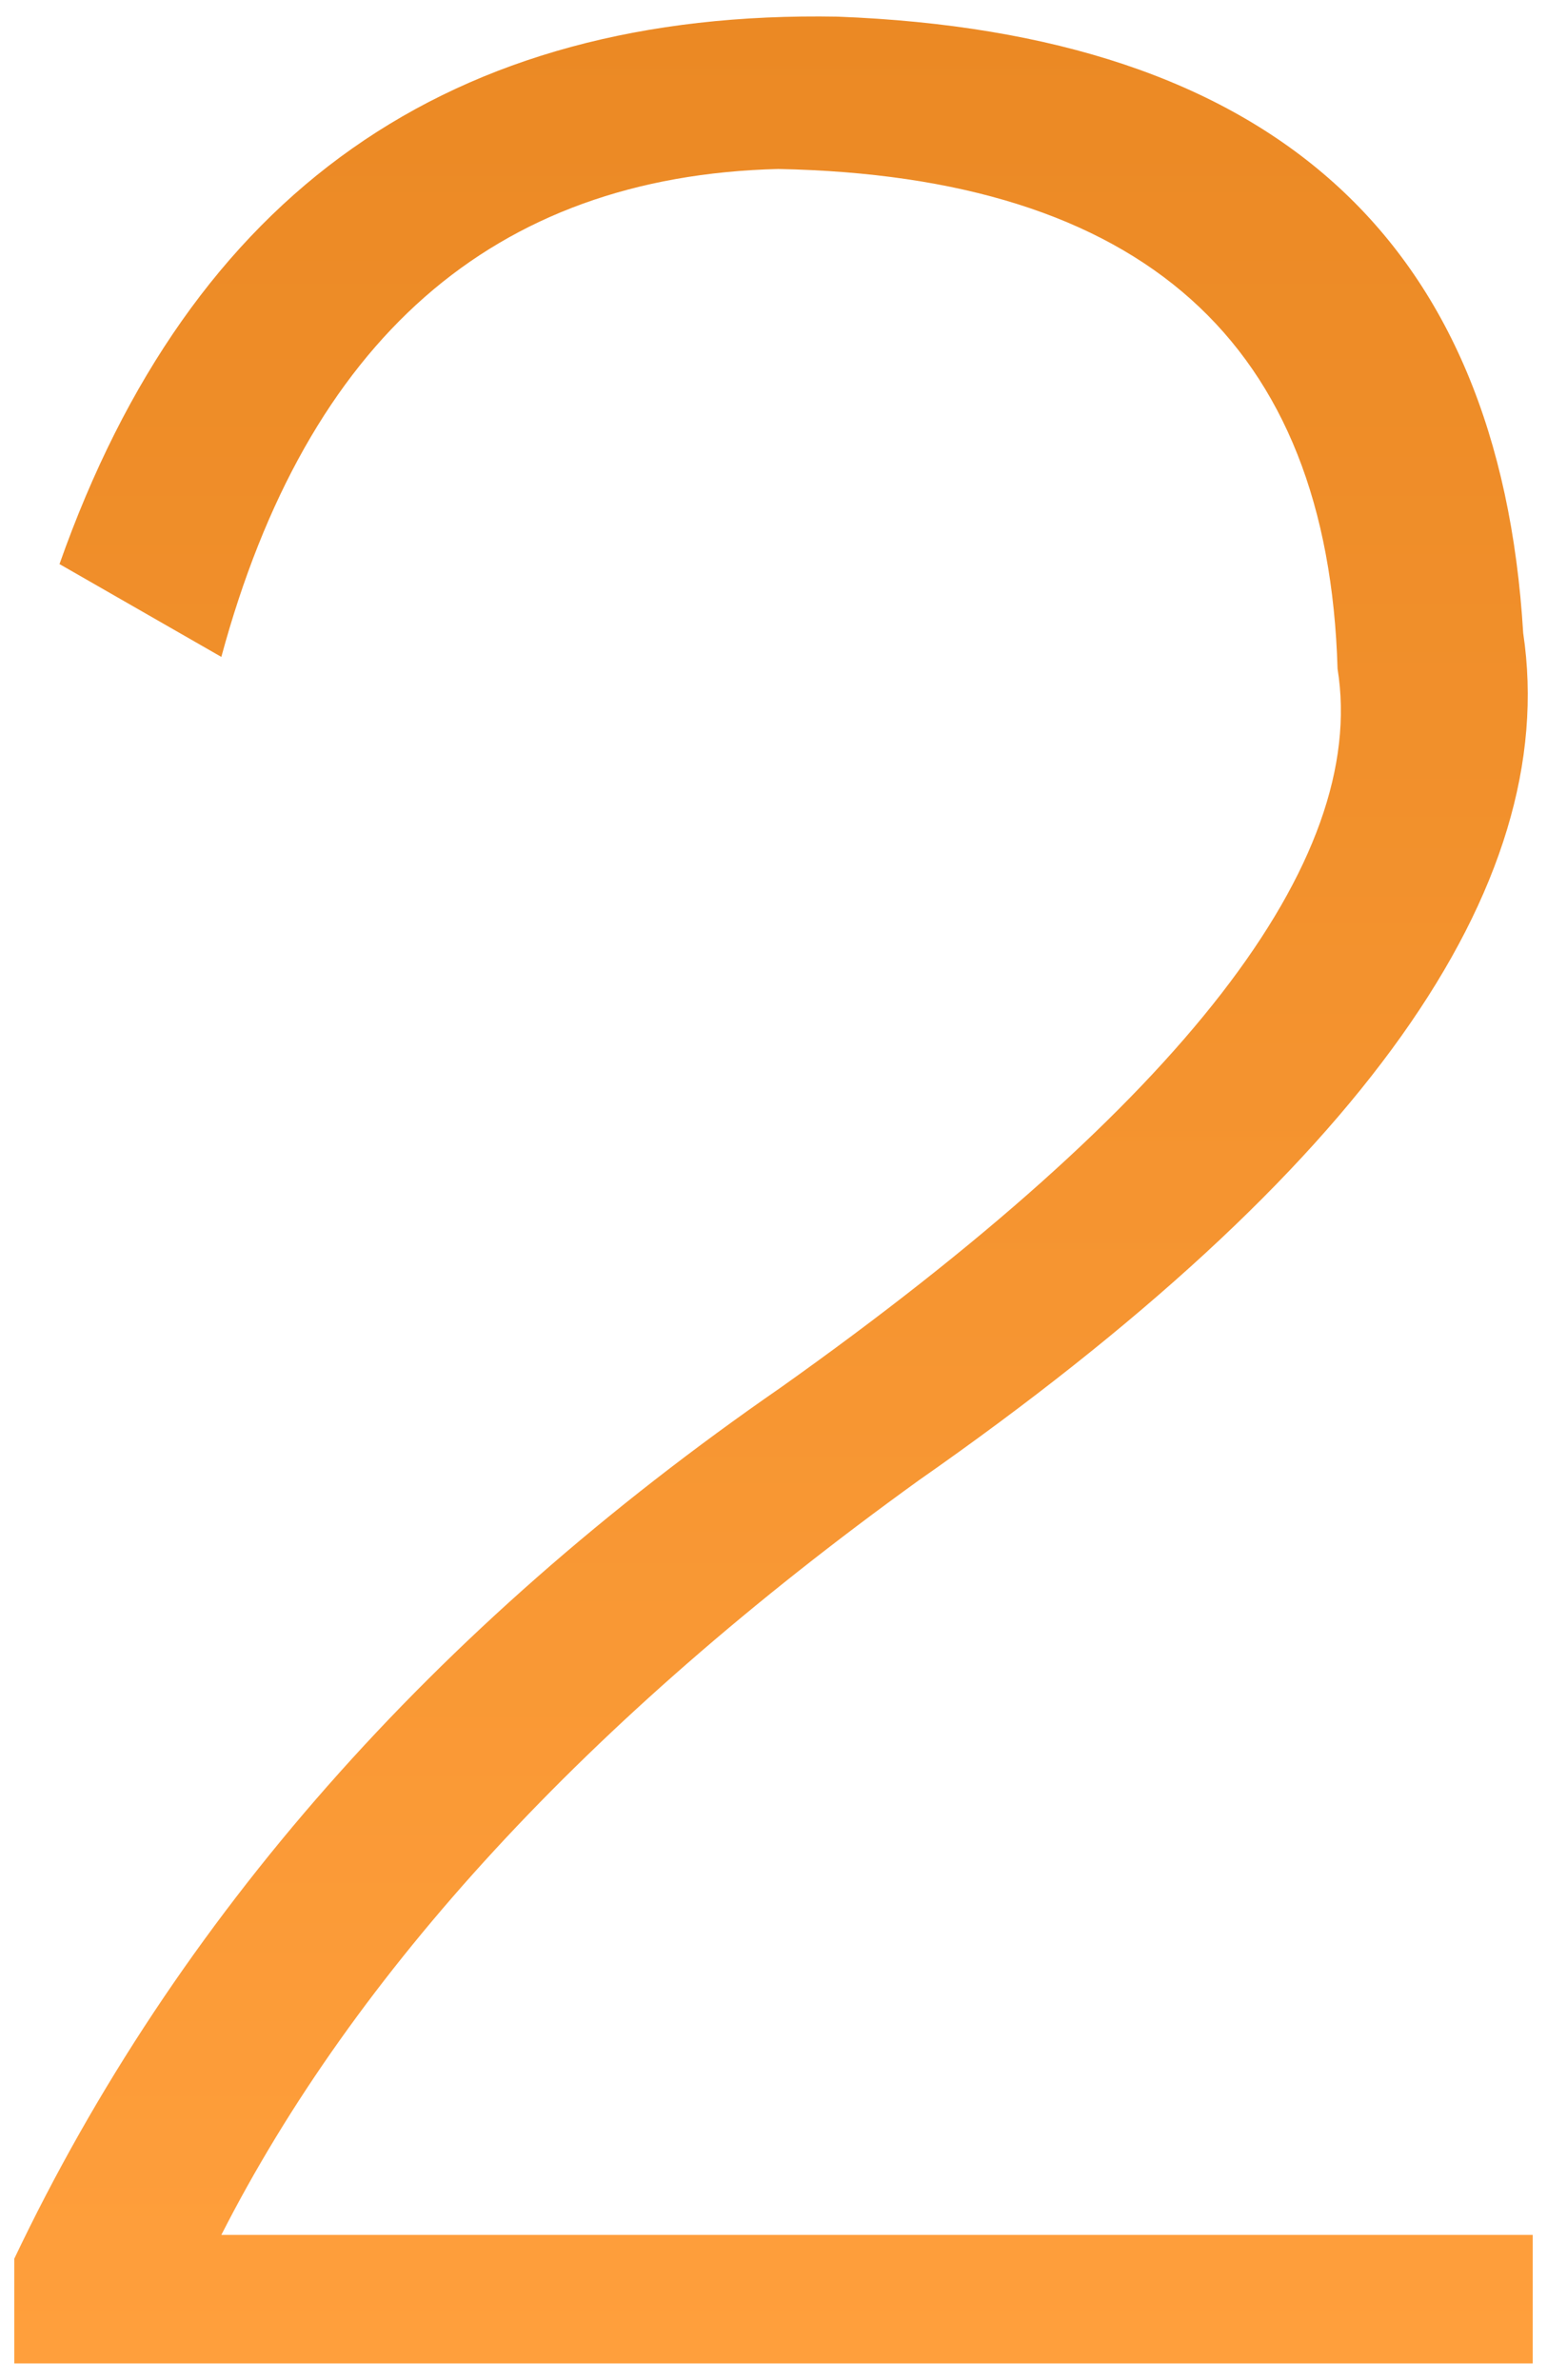
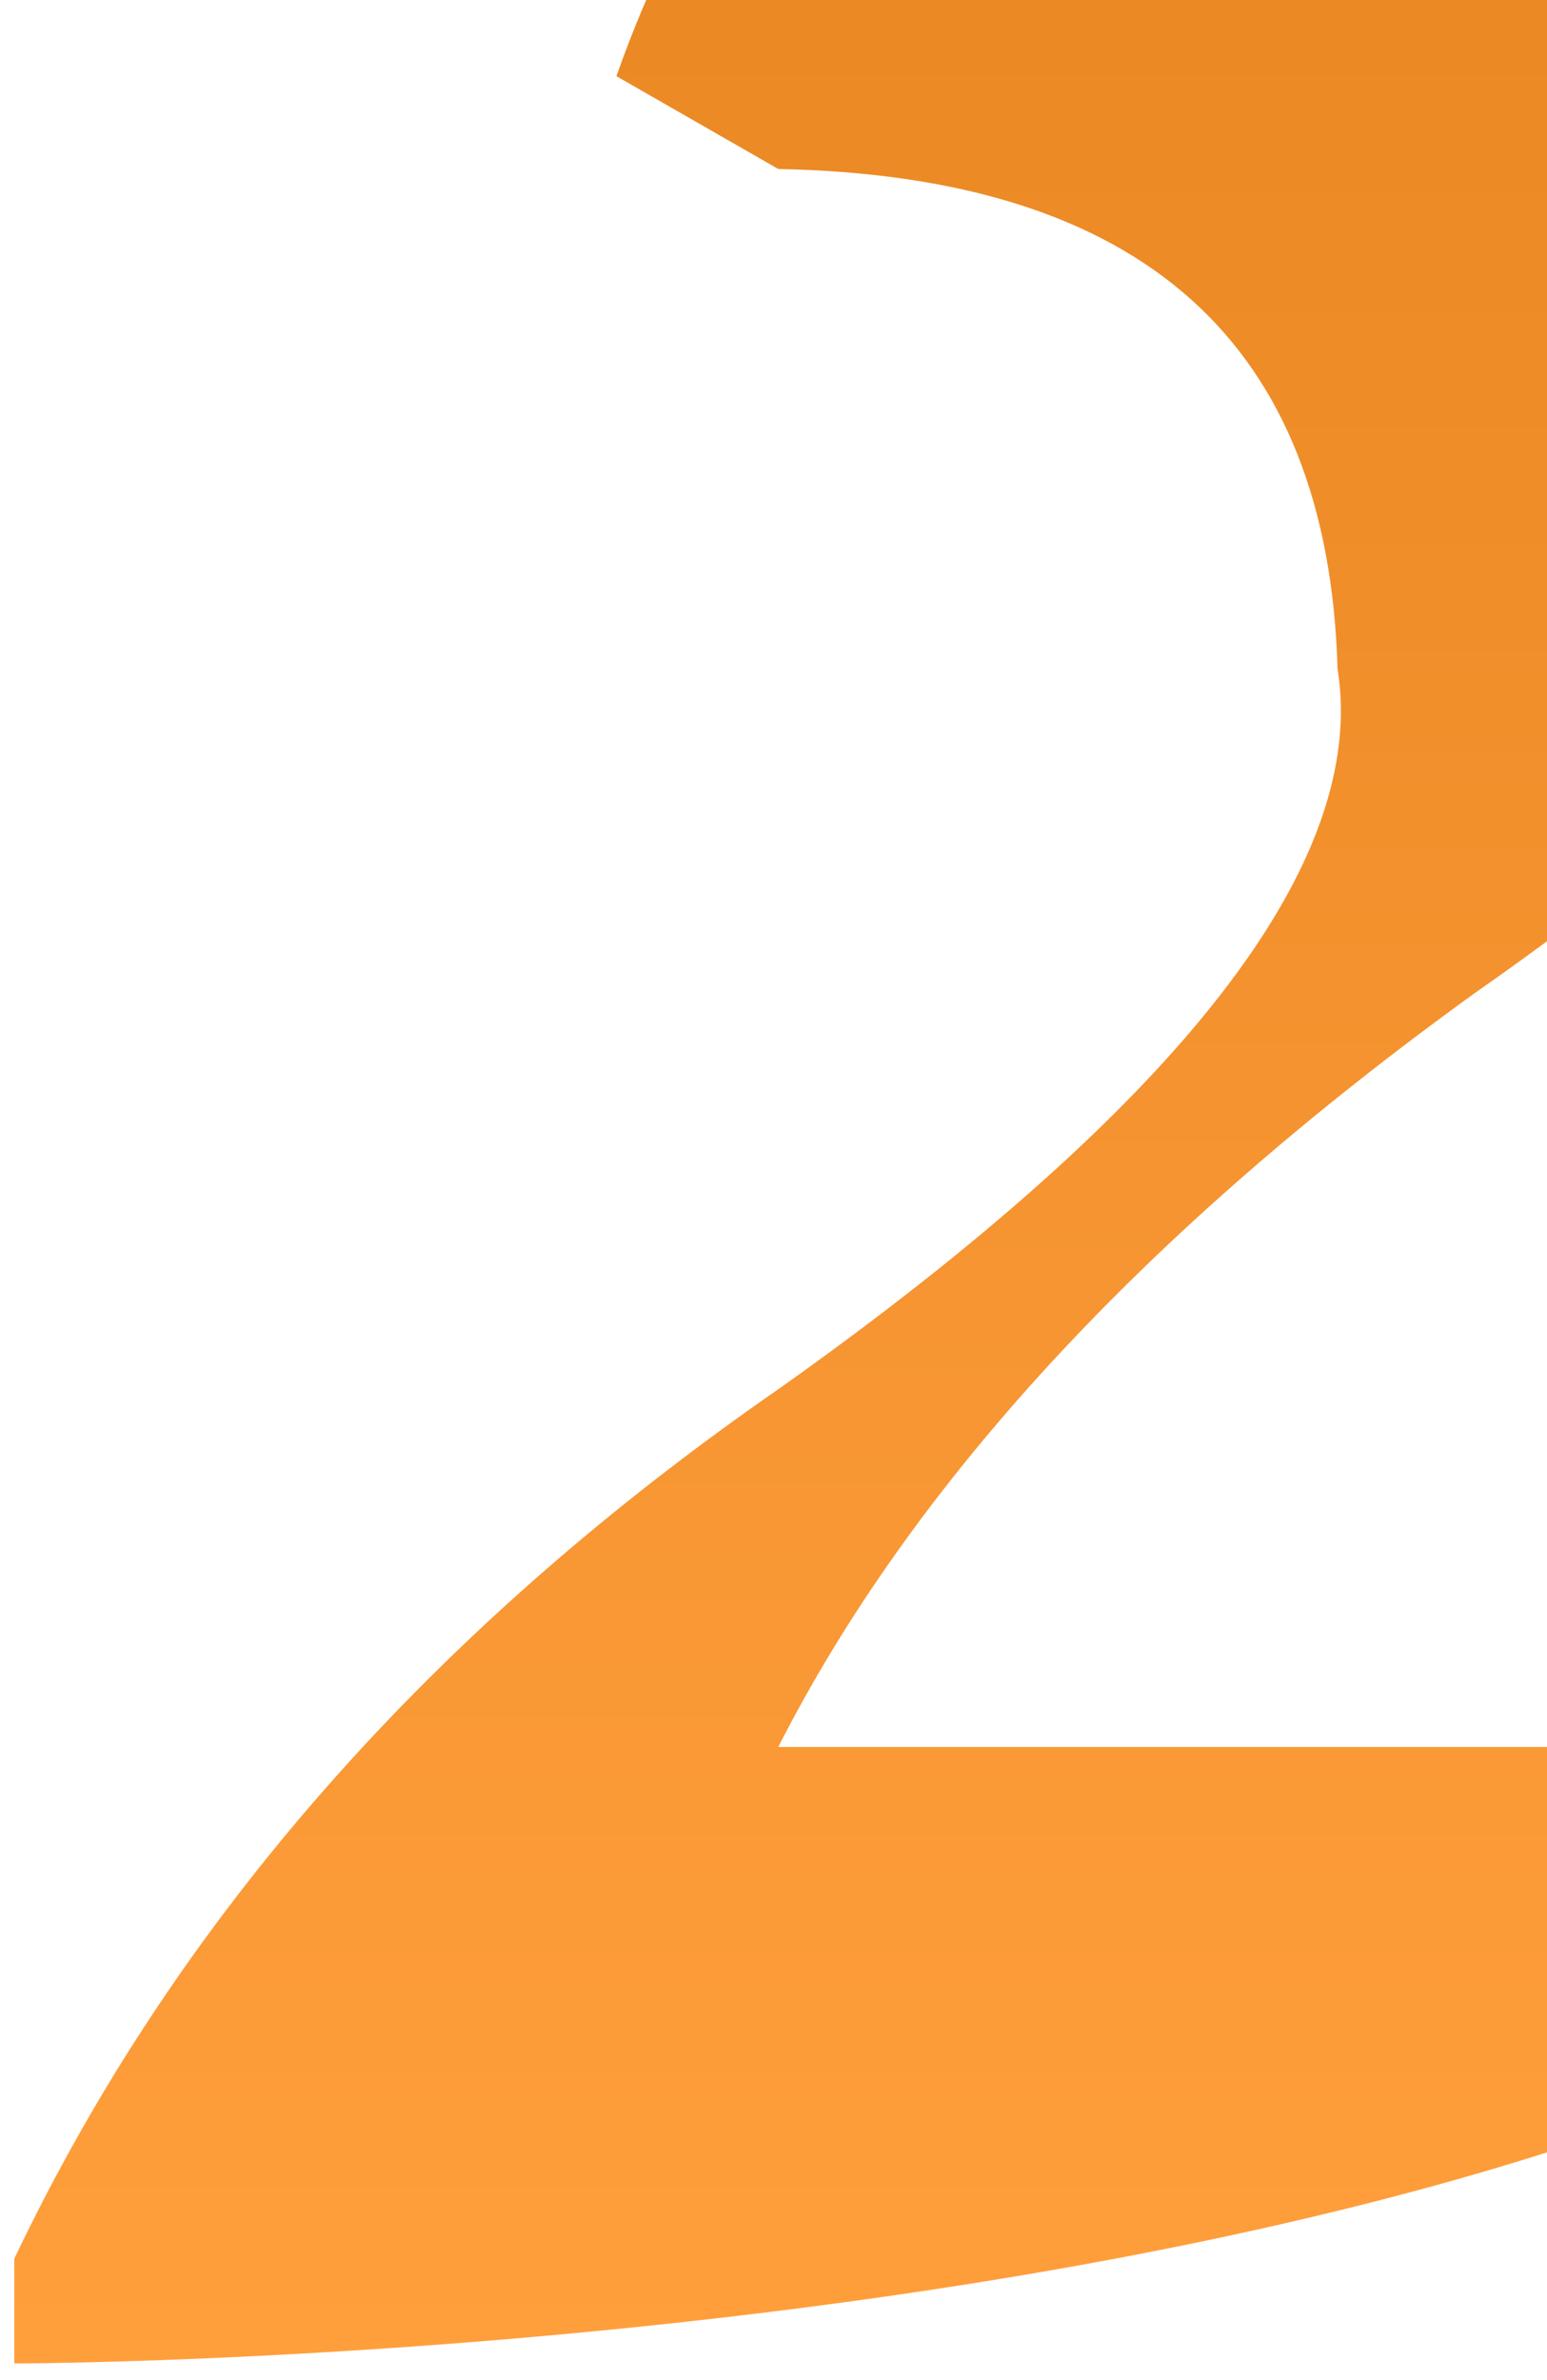
<svg xmlns="http://www.w3.org/2000/svg" version="1.1" id="图层_1" x="0px" y="0px" viewBox="-447 51 65 100" style="enable-background:new -447 51 65 100;" xml:space="preserve">
  <style type="text/css">
	.st0{fill:url(#XMLID_3_);}
</style>
  <g id="XMLID_2_">
    <linearGradient id="XMLID_3_" gradientUnits="userSpaceOnUse" x1="-414.5" y1="53.7" x2="-414.5" y2="152.308" gradientTransform="matrix(1 0 0 -1 0 204)">
      <stop offset="0" style="stop-color:#FF9F3C" />
      <stop offset="1" style="stop-color:#EB8924" />
    </linearGradient>
-     <path id="XMLID_5_" class="st0" d="M-446.4,150.3v-4.4c6.8-14.3,17.6-26.5,32.2-36.6c16.9-12,24.7-22.1,23.4-30.2   c-0.4-13.7-8.2-20.7-23.5-21c-12,0.3-19.8,7.2-23.4,20.5l-6.8-3.9c5.5-15.6,16.4-23.3,32.7-23c18.2,0.7,27.8,9.3,28.8,25.9   c1.6,10.7-6.8,22.6-25.4,35.6c-14,10.1-23.7,20.7-29.3,31.7h55.1v5.4C-382.6,150.3-446.4,150.3-446.4,150.3z" />
+     <path id="XMLID_5_" class="st0" d="M-446.4,150.3v-4.4c6.8-14.3,17.6-26.5,32.2-36.6c16.9-12,24.7-22.1,23.4-30.2   c-0.4-13.7-8.2-20.7-23.5-21l-6.8-3.9c5.5-15.6,16.4-23.3,32.7-23c18.2,0.7,27.8,9.3,28.8,25.9   c1.6,10.7-6.8,22.6-25.4,35.6c-14,10.1-23.7,20.7-29.3,31.7h55.1v5.4C-382.6,150.3-446.4,150.3-446.4,150.3z" />
  </g>
</svg>